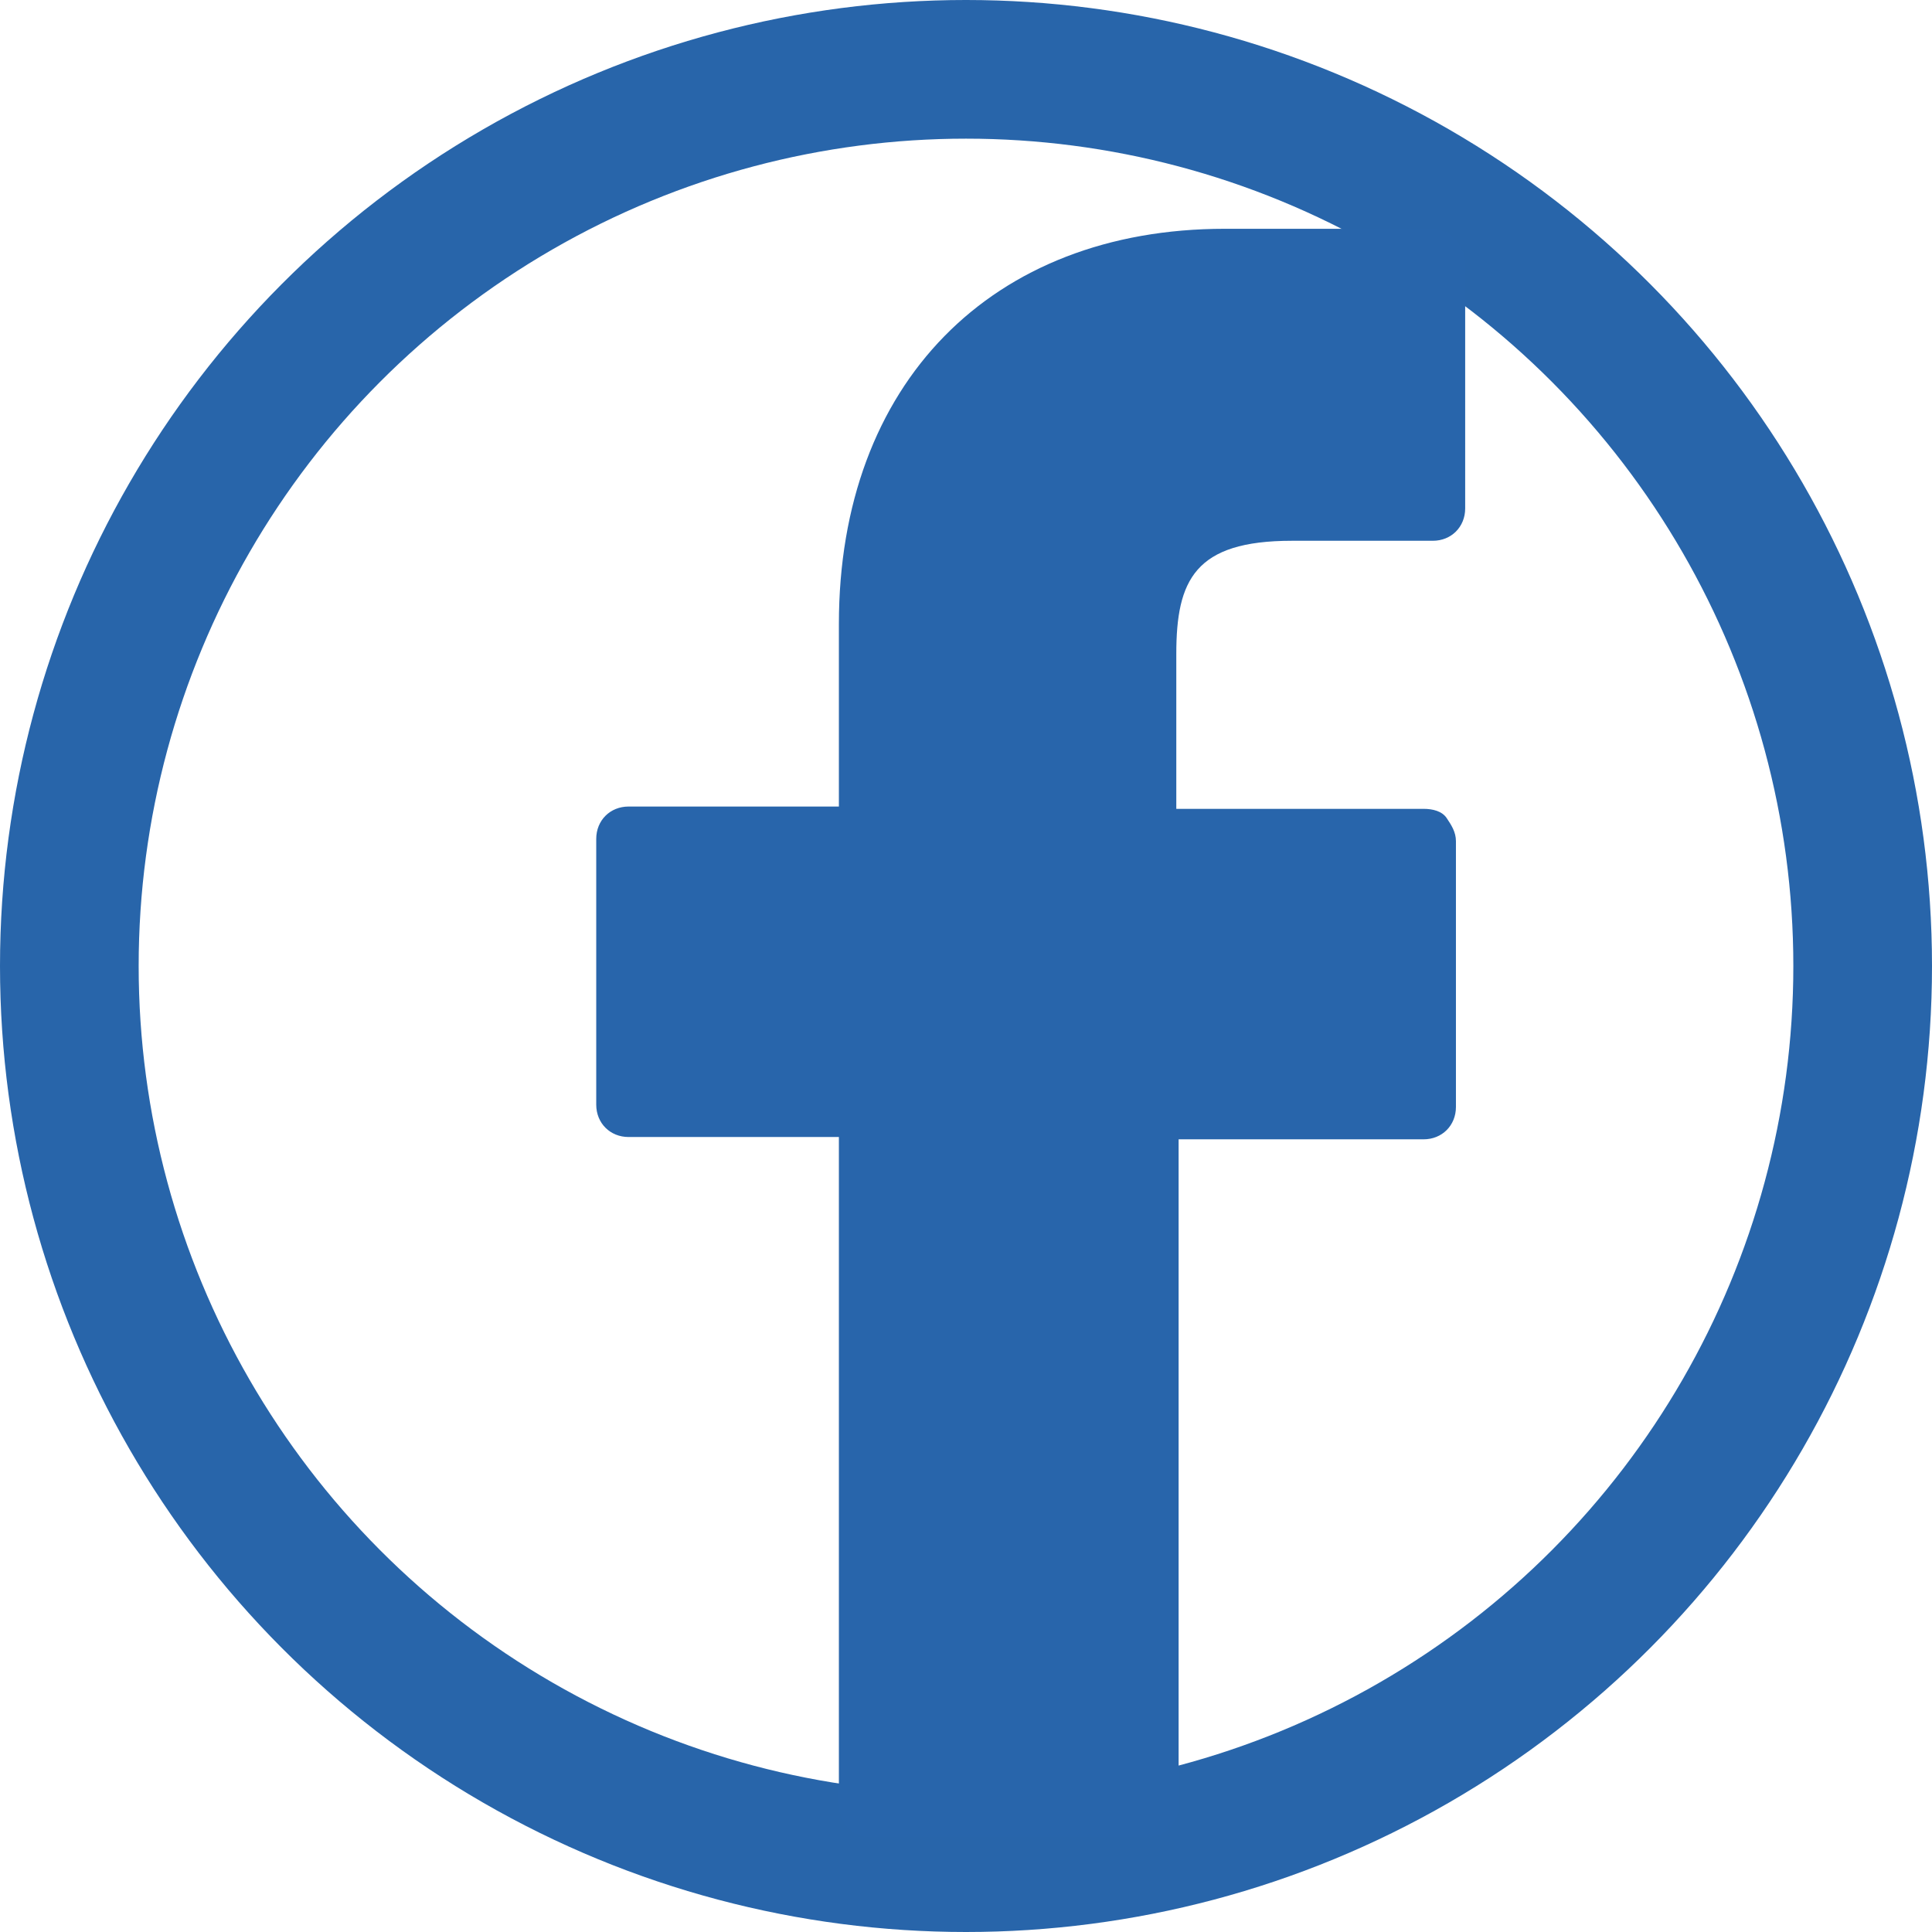
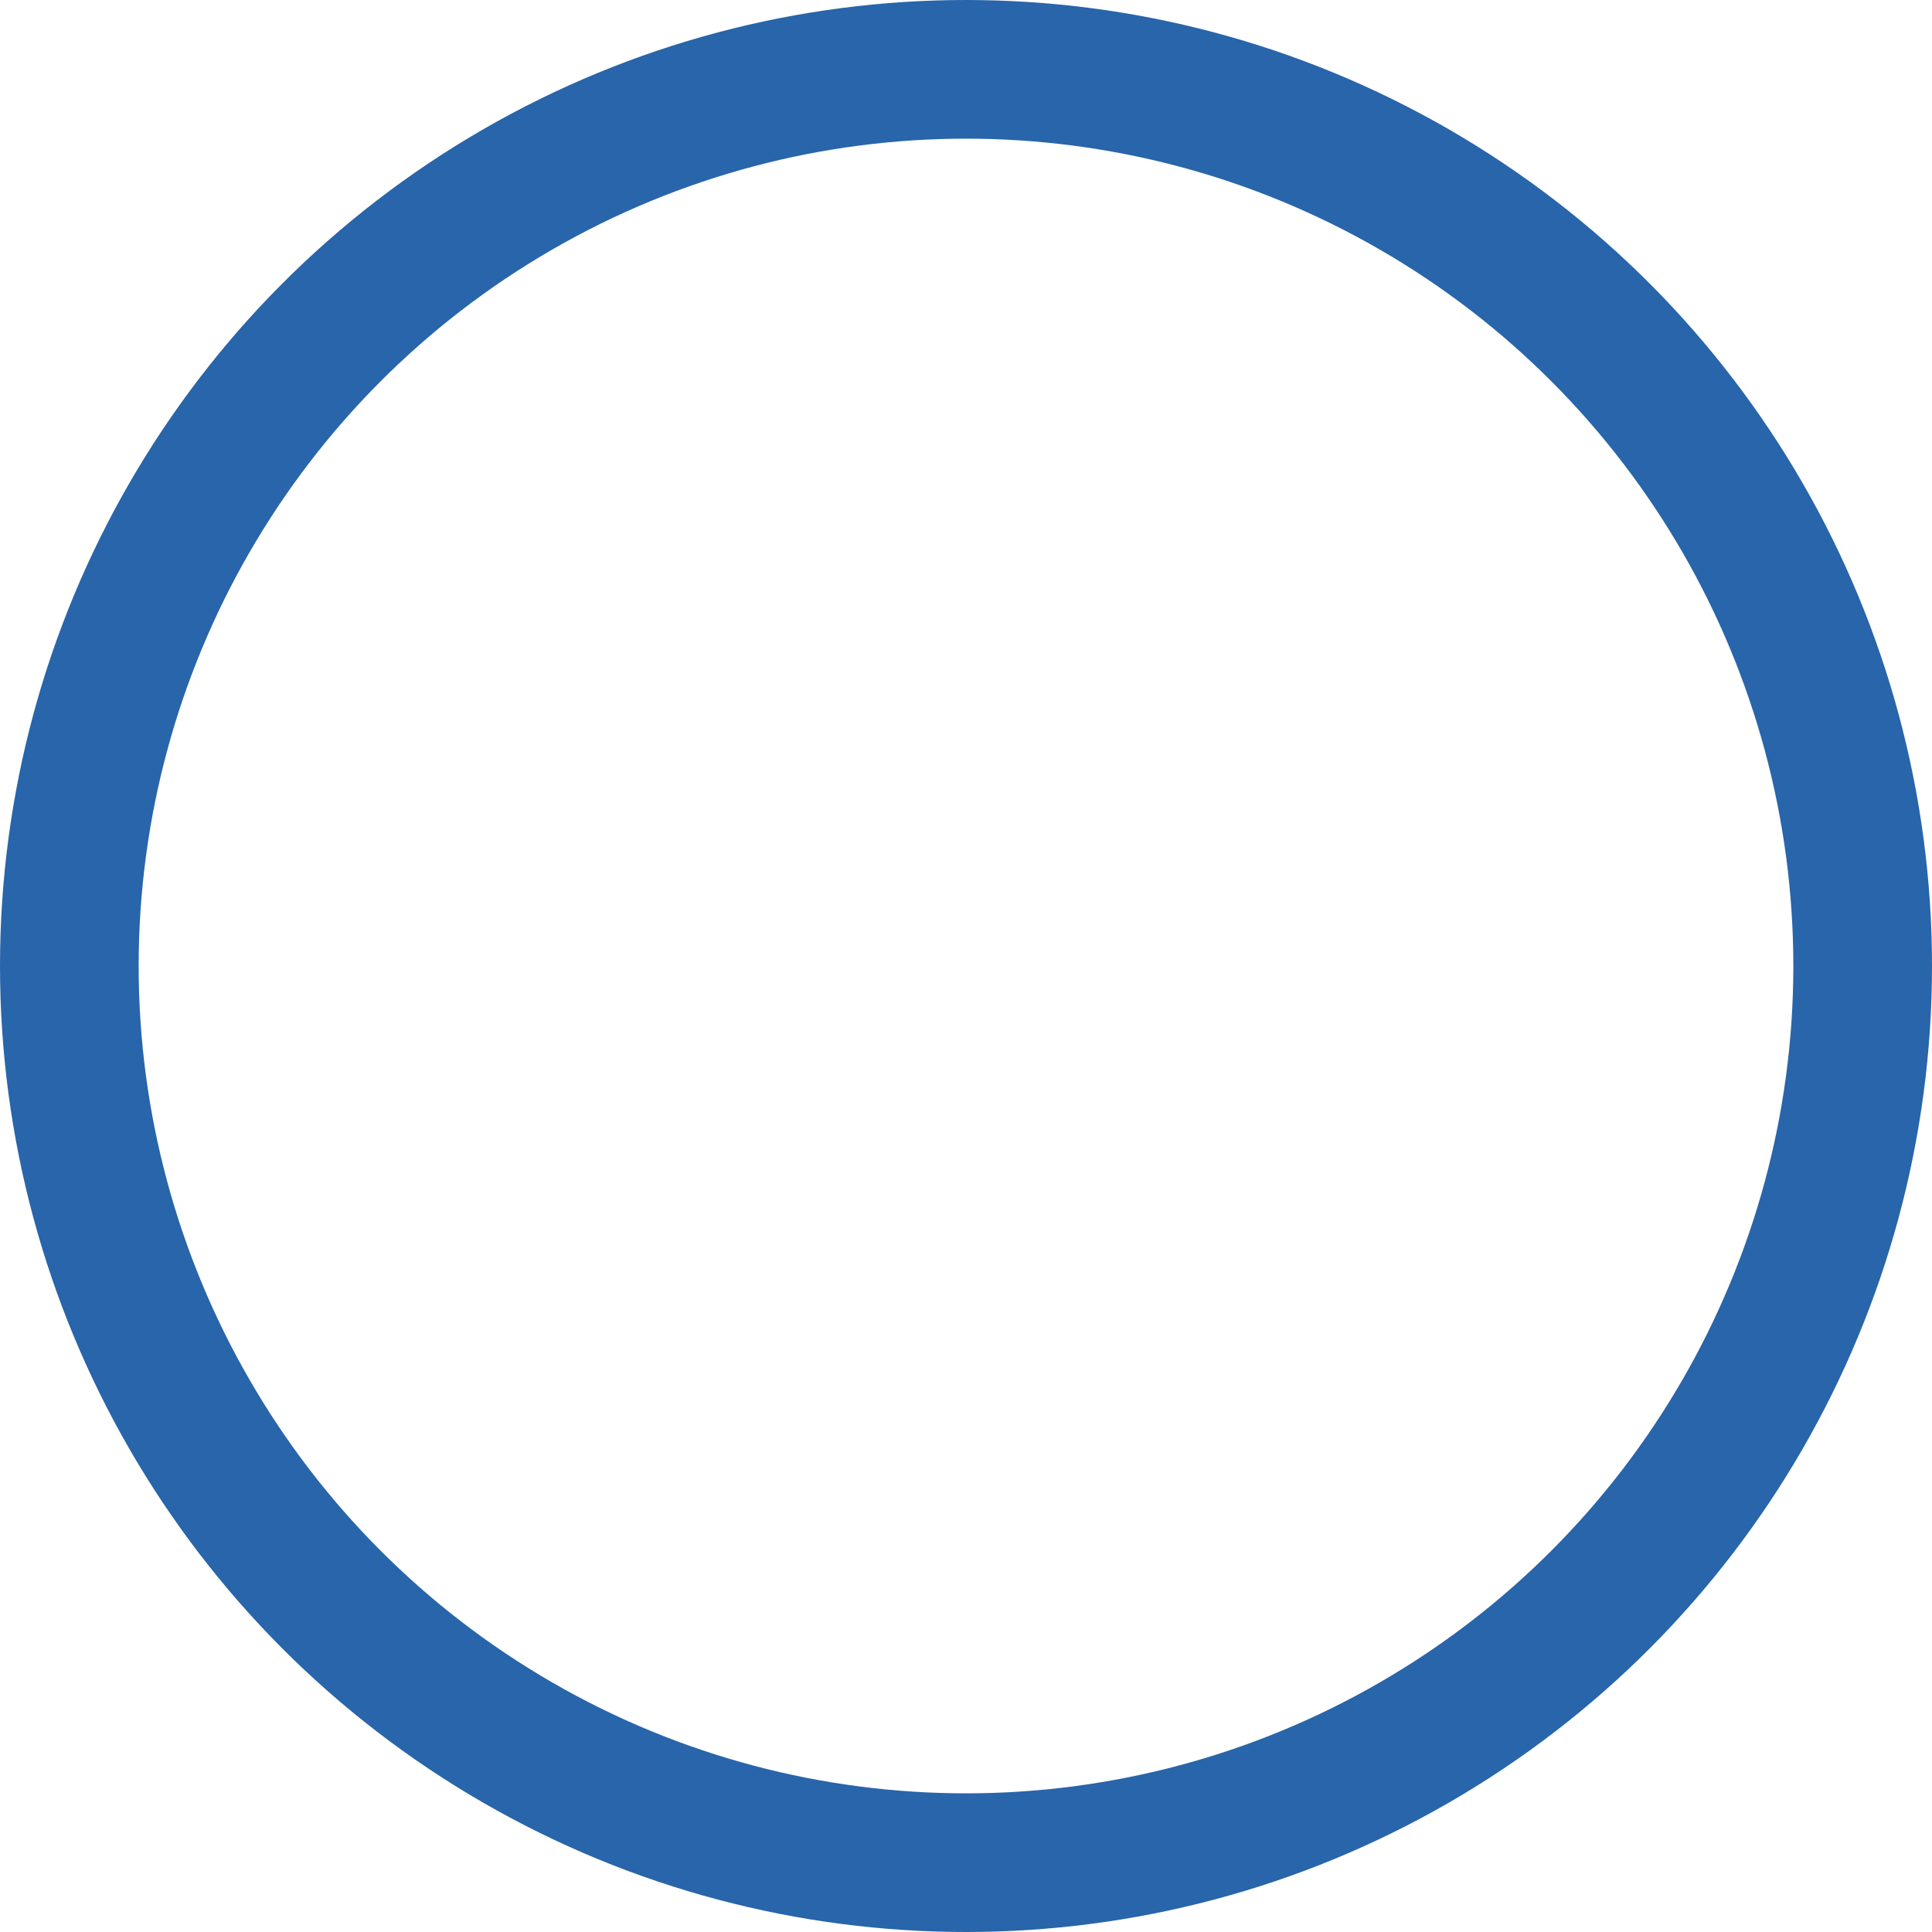
<svg xmlns="http://www.w3.org/2000/svg" version="1.1" id="Réteg_1" x="0px" y="0px" viewBox="0.2 -3.3 83.6 83.6" style="enable-background:new 0.2 -3.3 83.6 83.6;" xml:space="preserve">
  <style type="text/css">
	.st0{fill:none;stroke:#2865AA;stroke-width:6;stroke-miterlimit:10;}
	.st1{fill:#2865AB;}
</style>
  <circle id="XMLID_1_" class="st0" cx="42" cy="38.5" r="38.8" />
  <g id="XMLID_4_">
-     <path id="XMLID_2_" class="st1" d="M62.2,6.6h-9c-10.1,0-16.7,6.7-16.7,17.1v7.9h-9.1c-0.8,0-1.4,0.6-1.4,1.4v11.5   c0,0.8,0.6,1.4,1.4,1.4h9.1v28.9c0,0.8,0.6,1.4,1.4,1.4h11.9c0.8,0,1.4-0.6,1.4-1.4V46h10.6c0.8,0,1.4-0.6,1.4-1.4V33.1   c0-0.4-0.2-0.7-0.4-1s-0.6-0.4-1-0.4H51.1V25c0-3.2,0.8-4.9,5-4.9h6.1c0.8,0,1.4-0.6,1.4-1.4V8.1C63.6,7.3,62.9,6.6,62.2,6.6z" />
-   </g>
+     </g>
</svg>